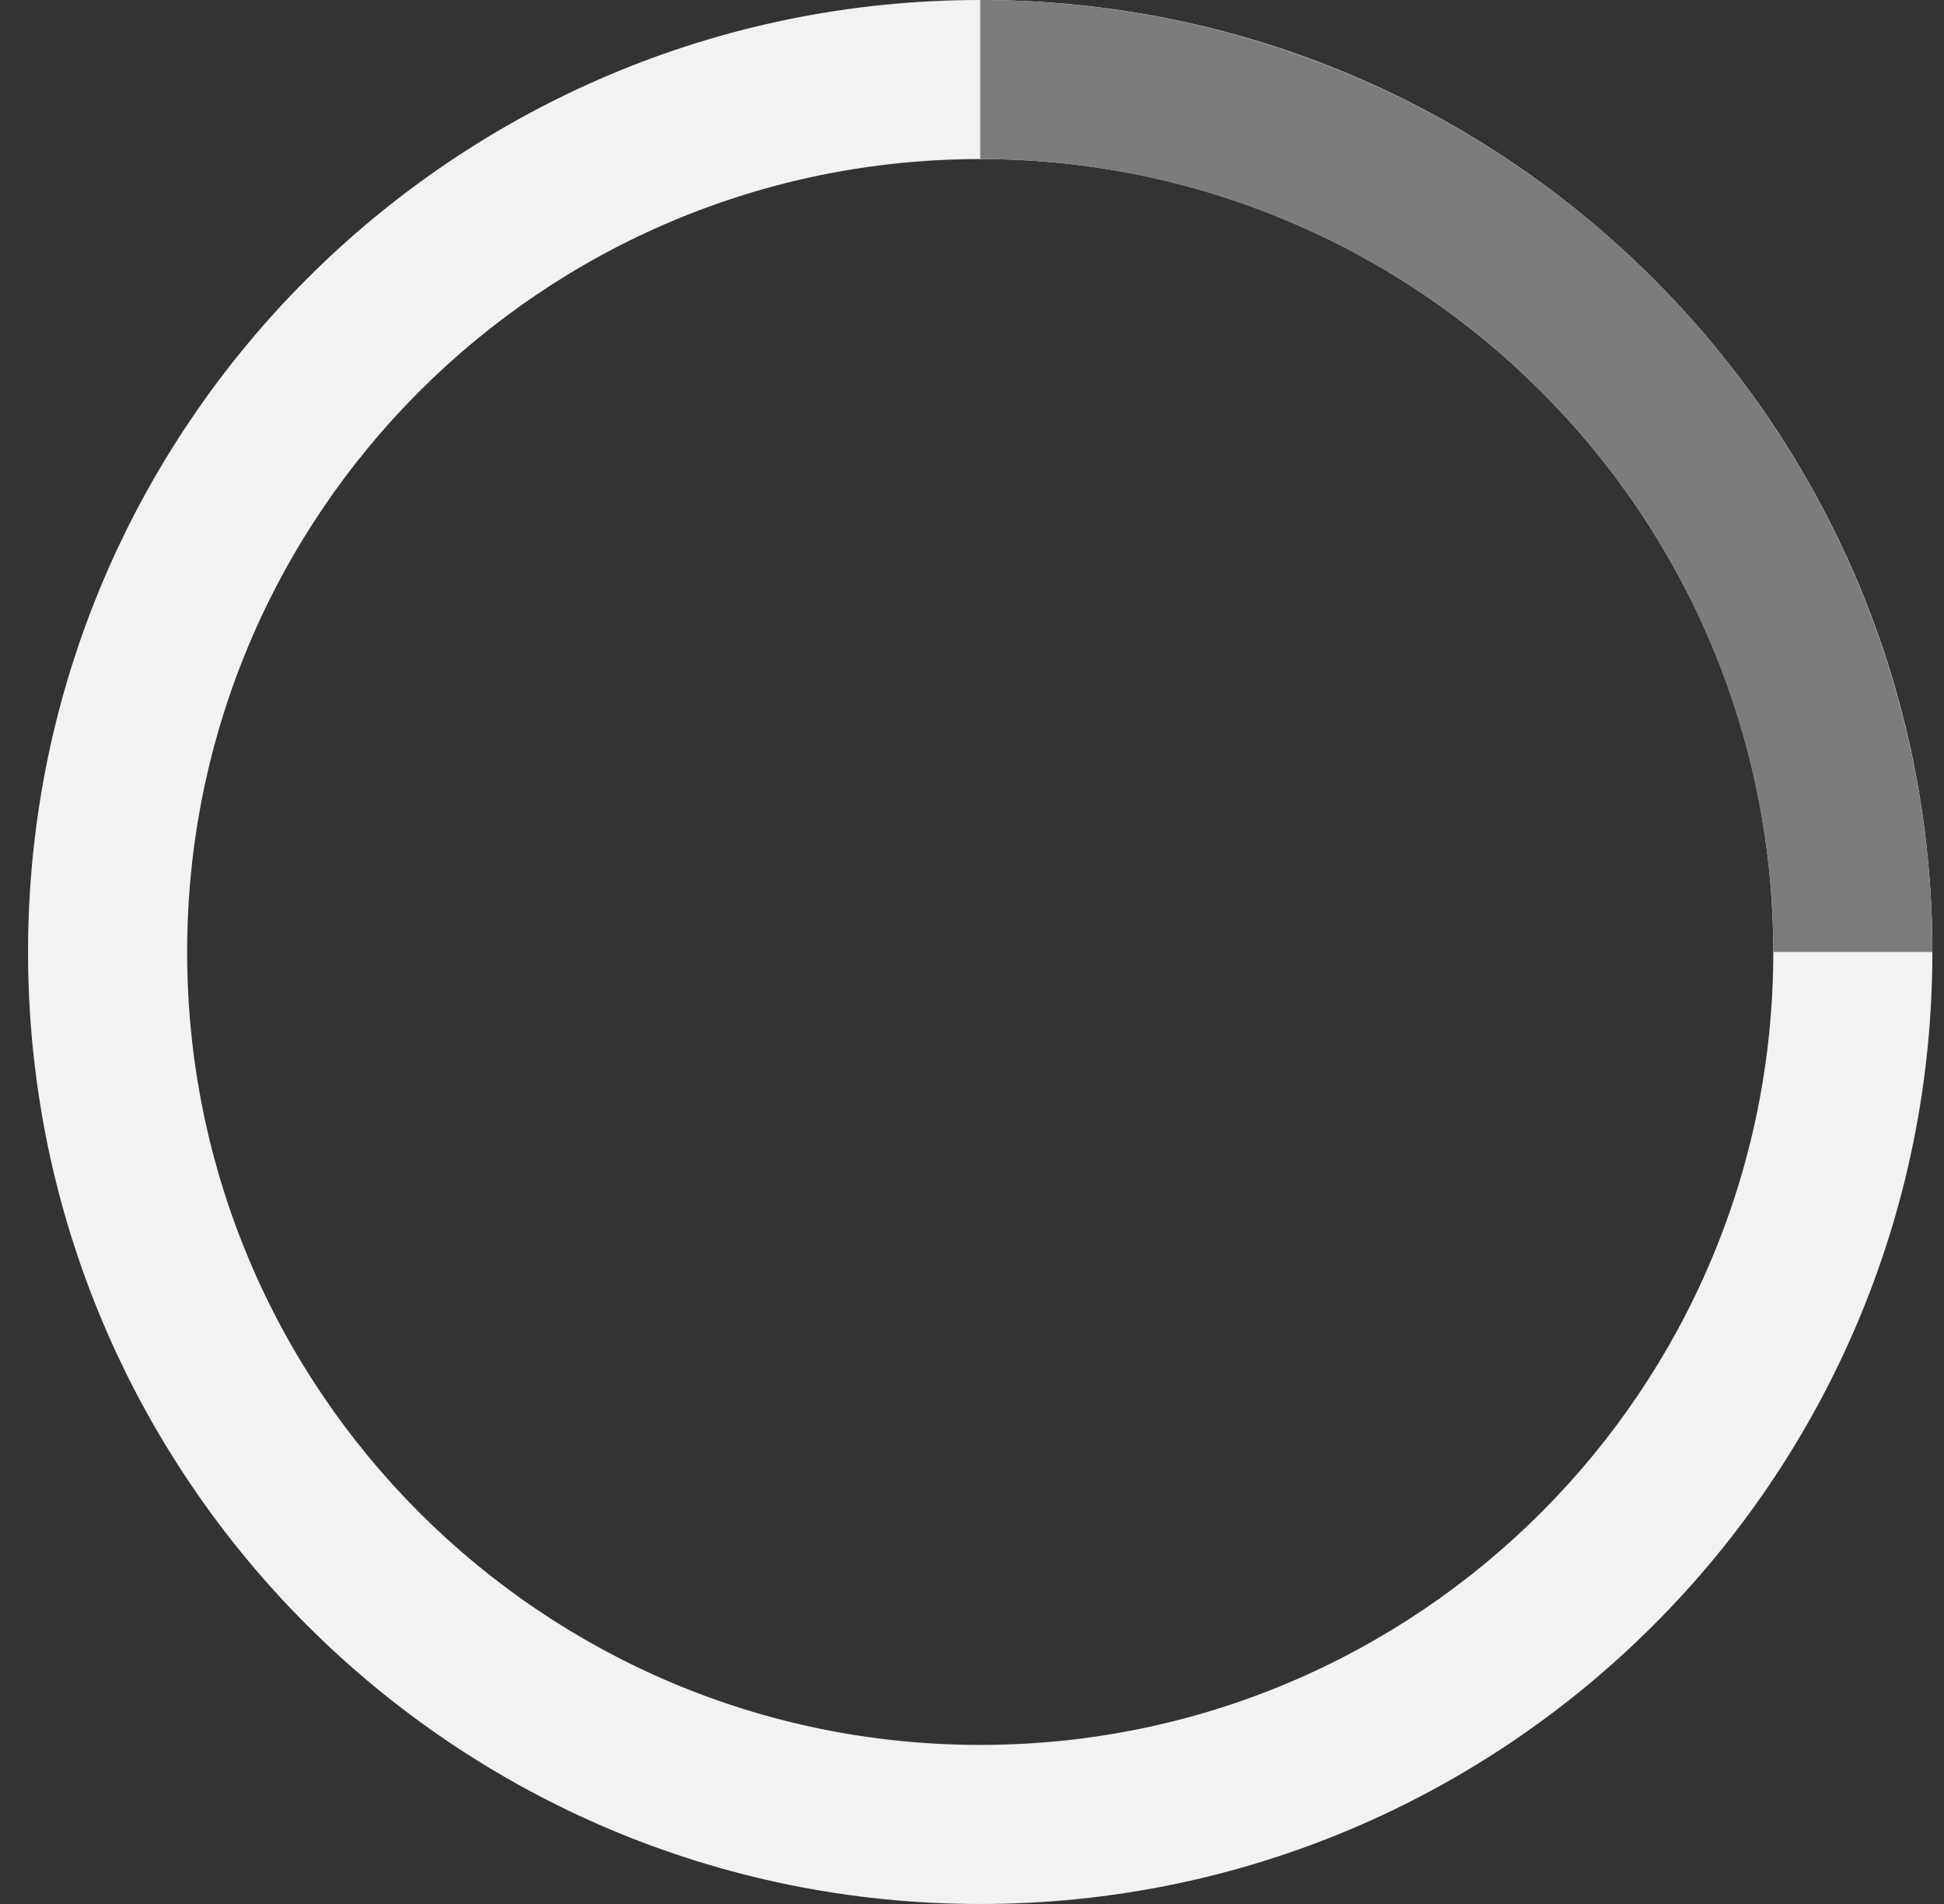
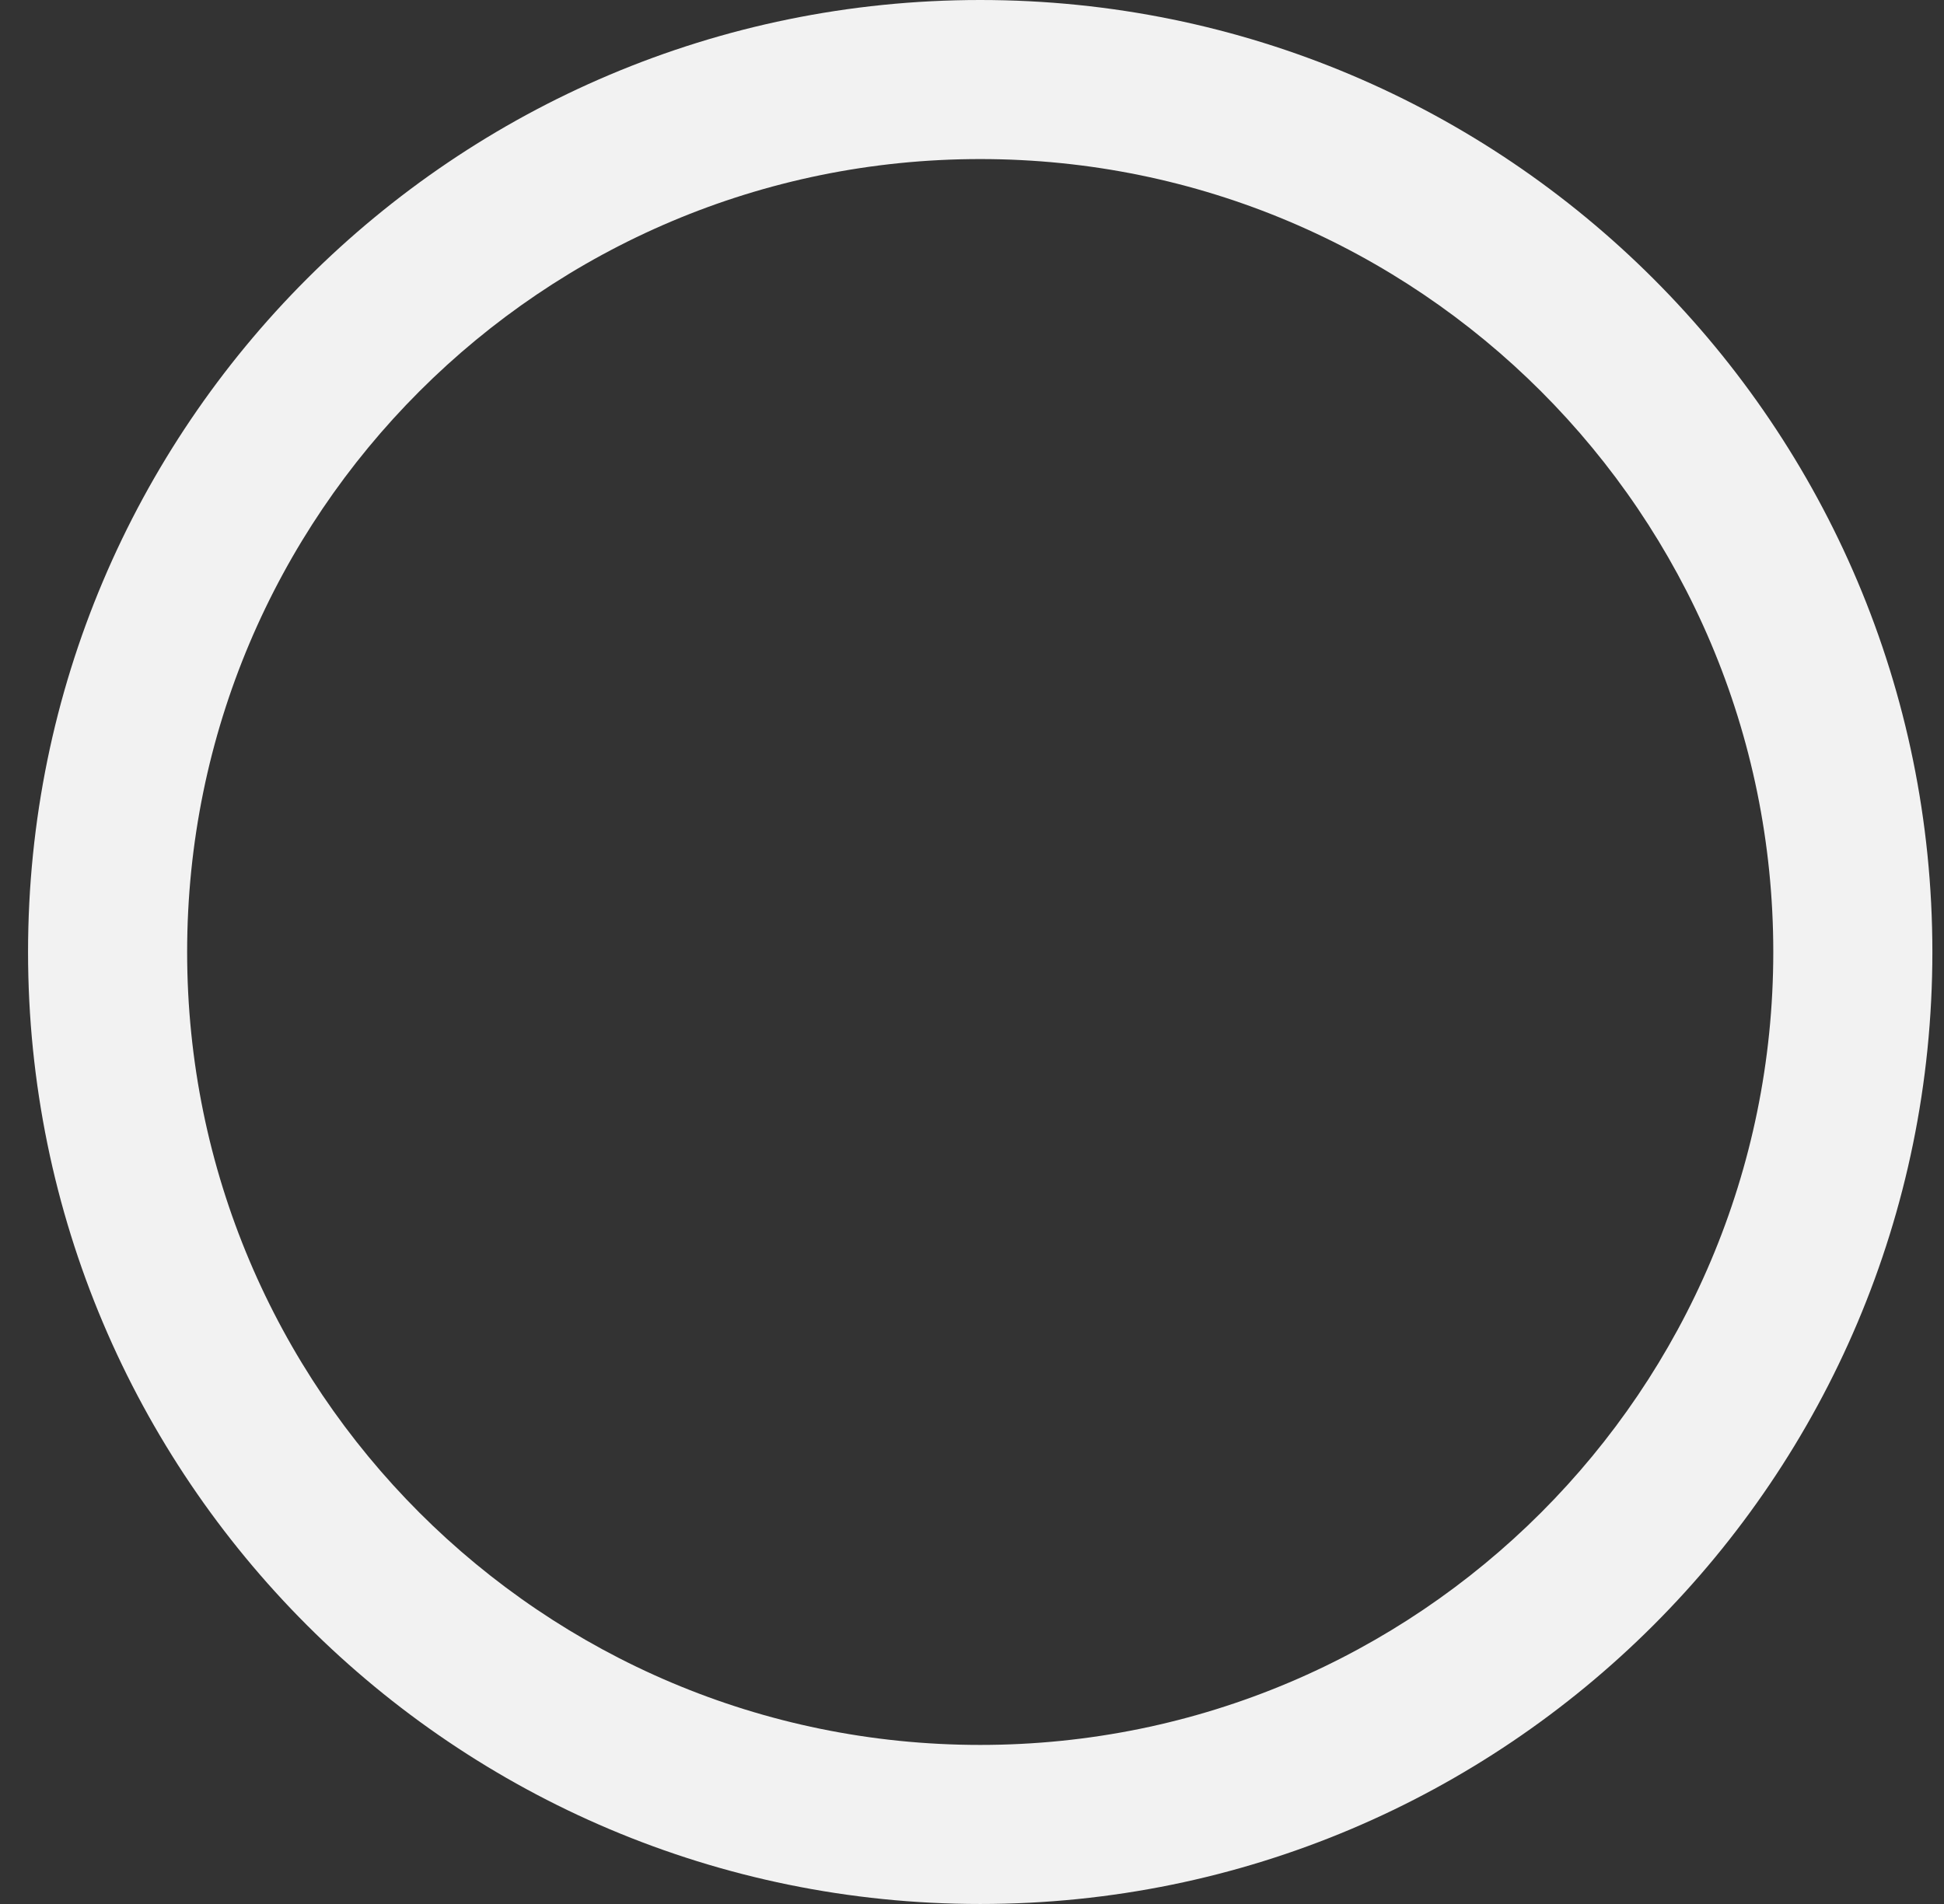
<svg xmlns="http://www.w3.org/2000/svg" width="49" height="48" viewBox="0 0 49 48" fill="none">
  <rect x="0" y="0" width="49" height="48" fill="#333333" stroke="none" />
  <path d="M48.707 24C48.707 37.255 37.962 48 24.707 48C11.452 48 0.707 37.255 0.707 24C0.707 10.745 11.452 0 24.707 0C37.962 0 48.707 10.745 48.707 24ZM4.717 24C4.717 35.04 13.667 43.99 24.707 43.99C35.747 43.99 44.697 35.04 44.697 24C44.697 12.96 35.747 4.01 24.707 4.01C13.667 4.01 4.717 12.96 4.717 24Z" fill="#F2F2F2" />
-   <path d="M48.707 24C48.707 20.848 48.086 17.727 46.88 14.816C45.674 11.904 43.906 9.258 41.678 7.029C39.449 4.801 36.803 3.033 33.891 1.827C30.98 0.621 27.859 -1.37766e-07 24.707 0V4.01C27.332 4.01 29.932 4.527 32.357 5.531C34.782 6.536 36.986 8.008 38.842 9.865C40.699 11.721 42.171 13.925 43.176 16.35C44.18 18.775 44.697 21.375 44.697 24H48.707Z" fill="#7B7D7D" />
</svg>